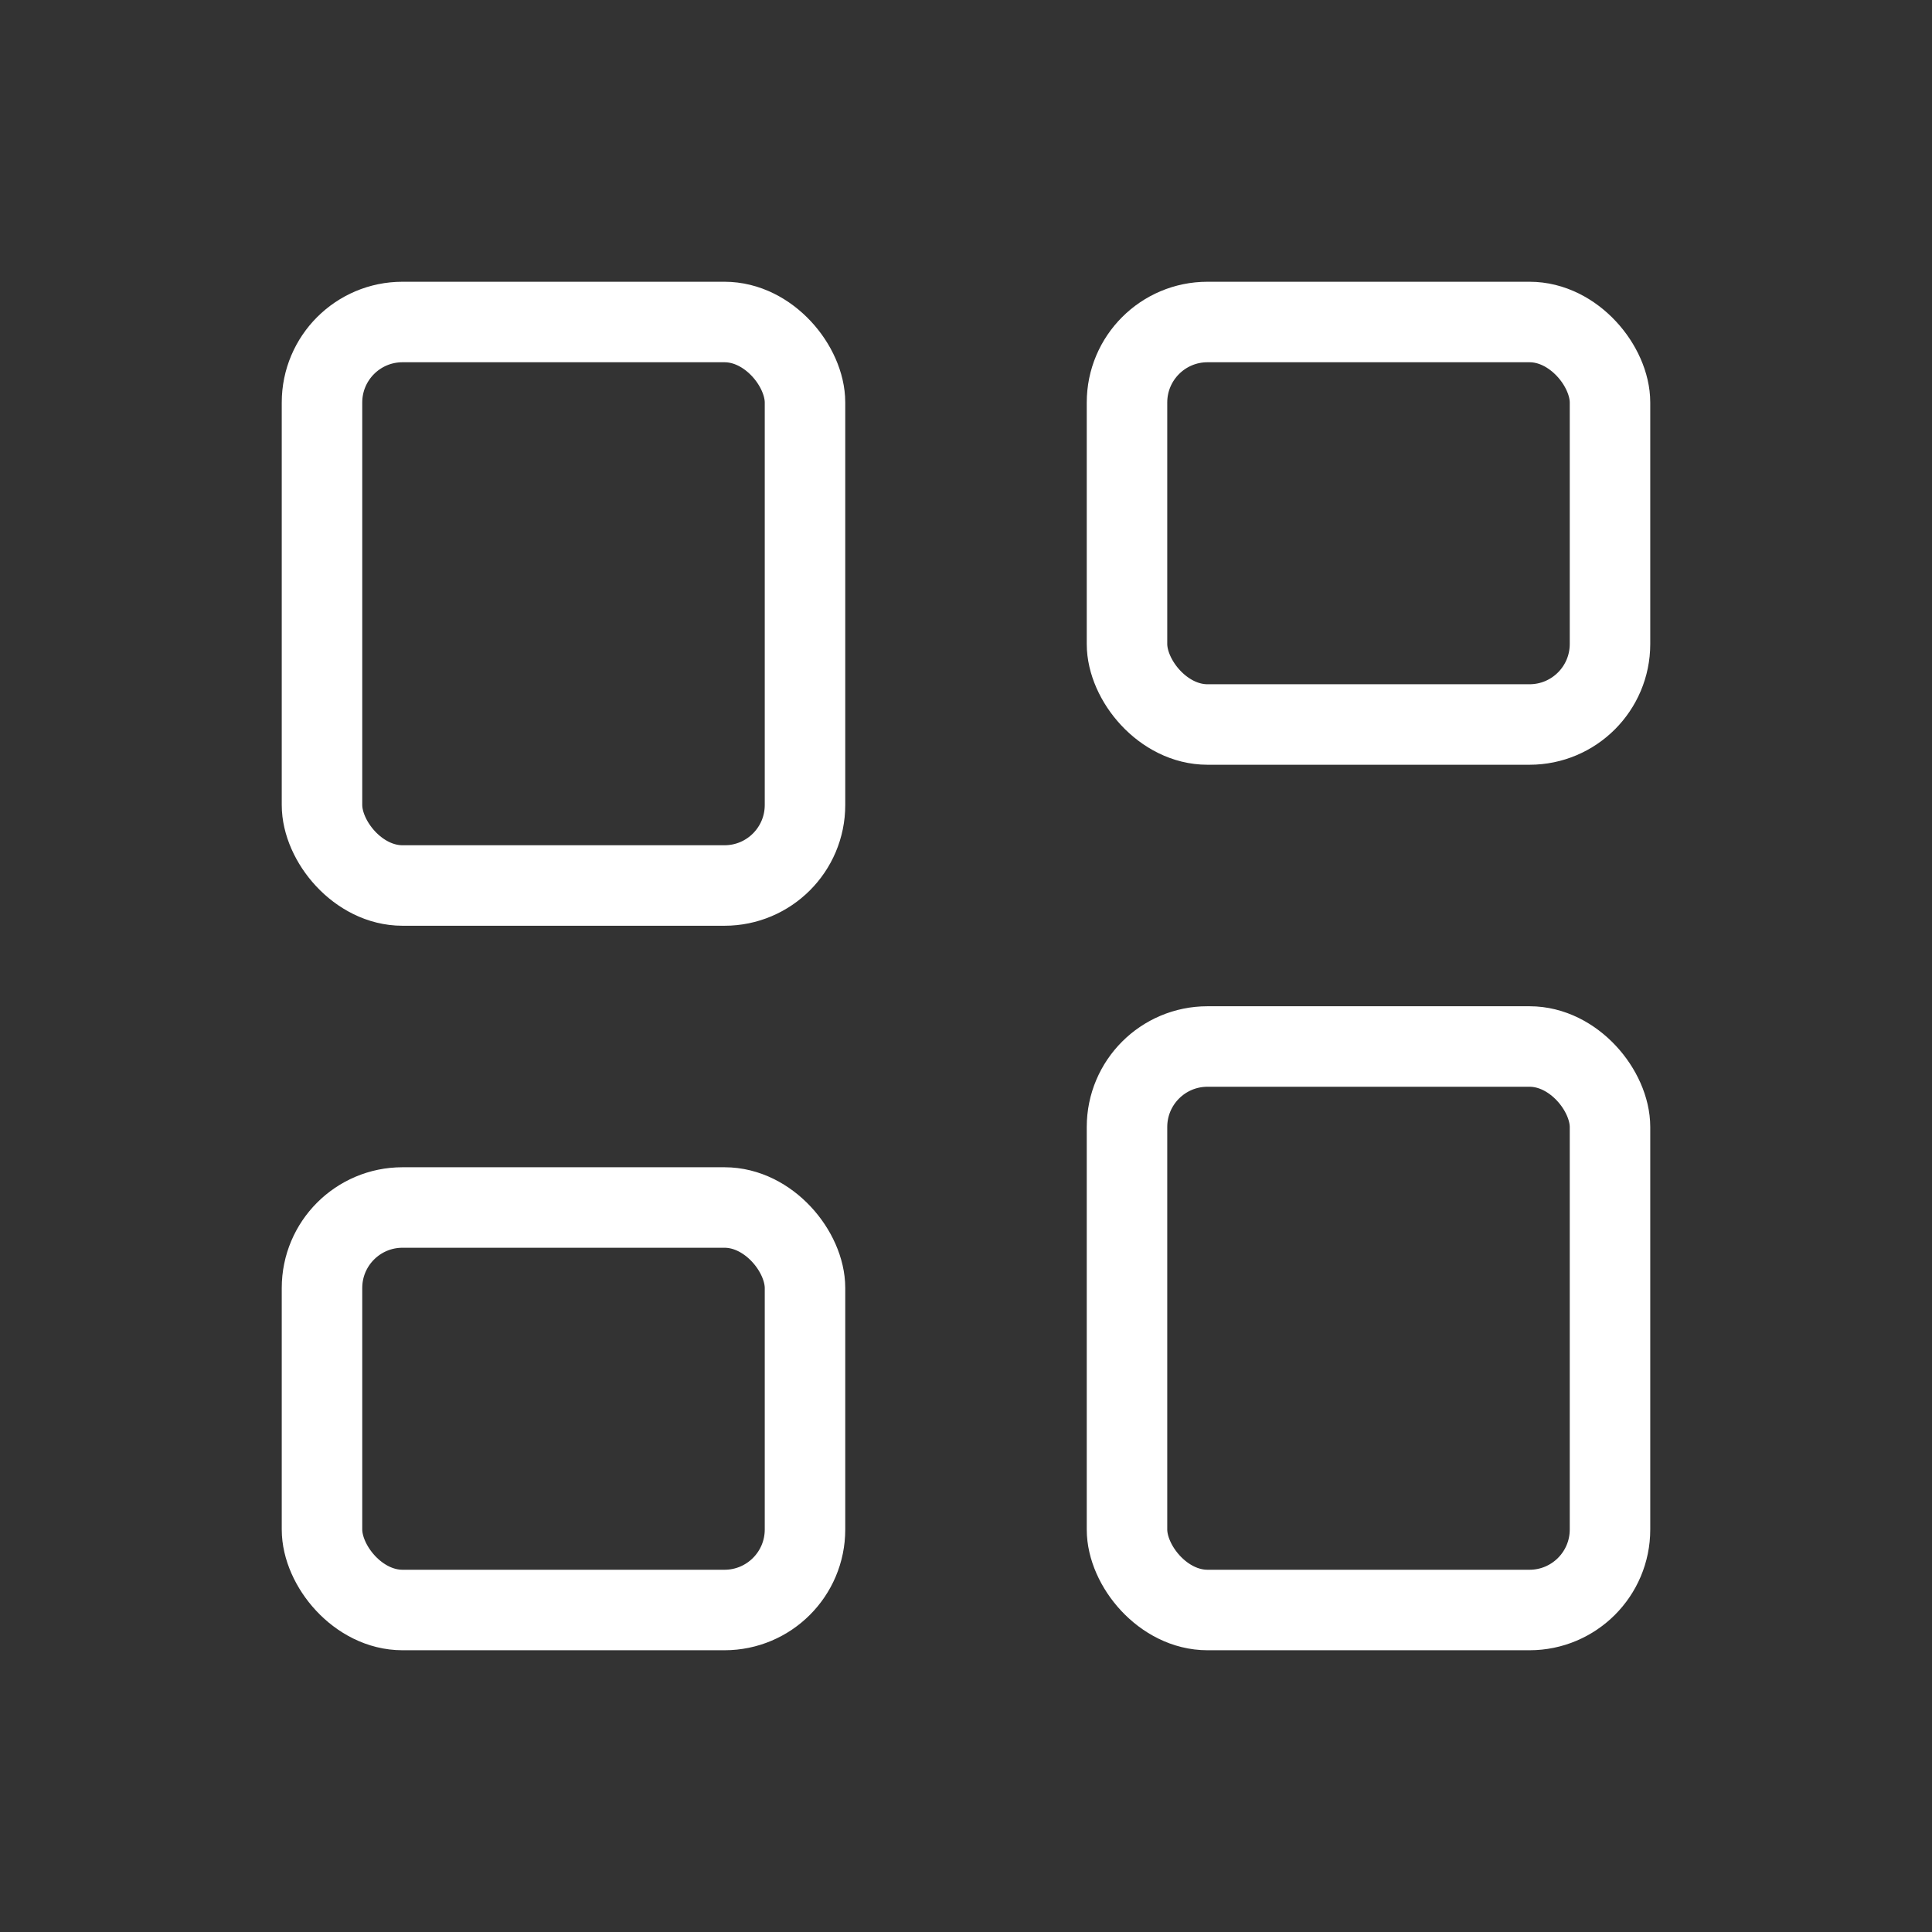
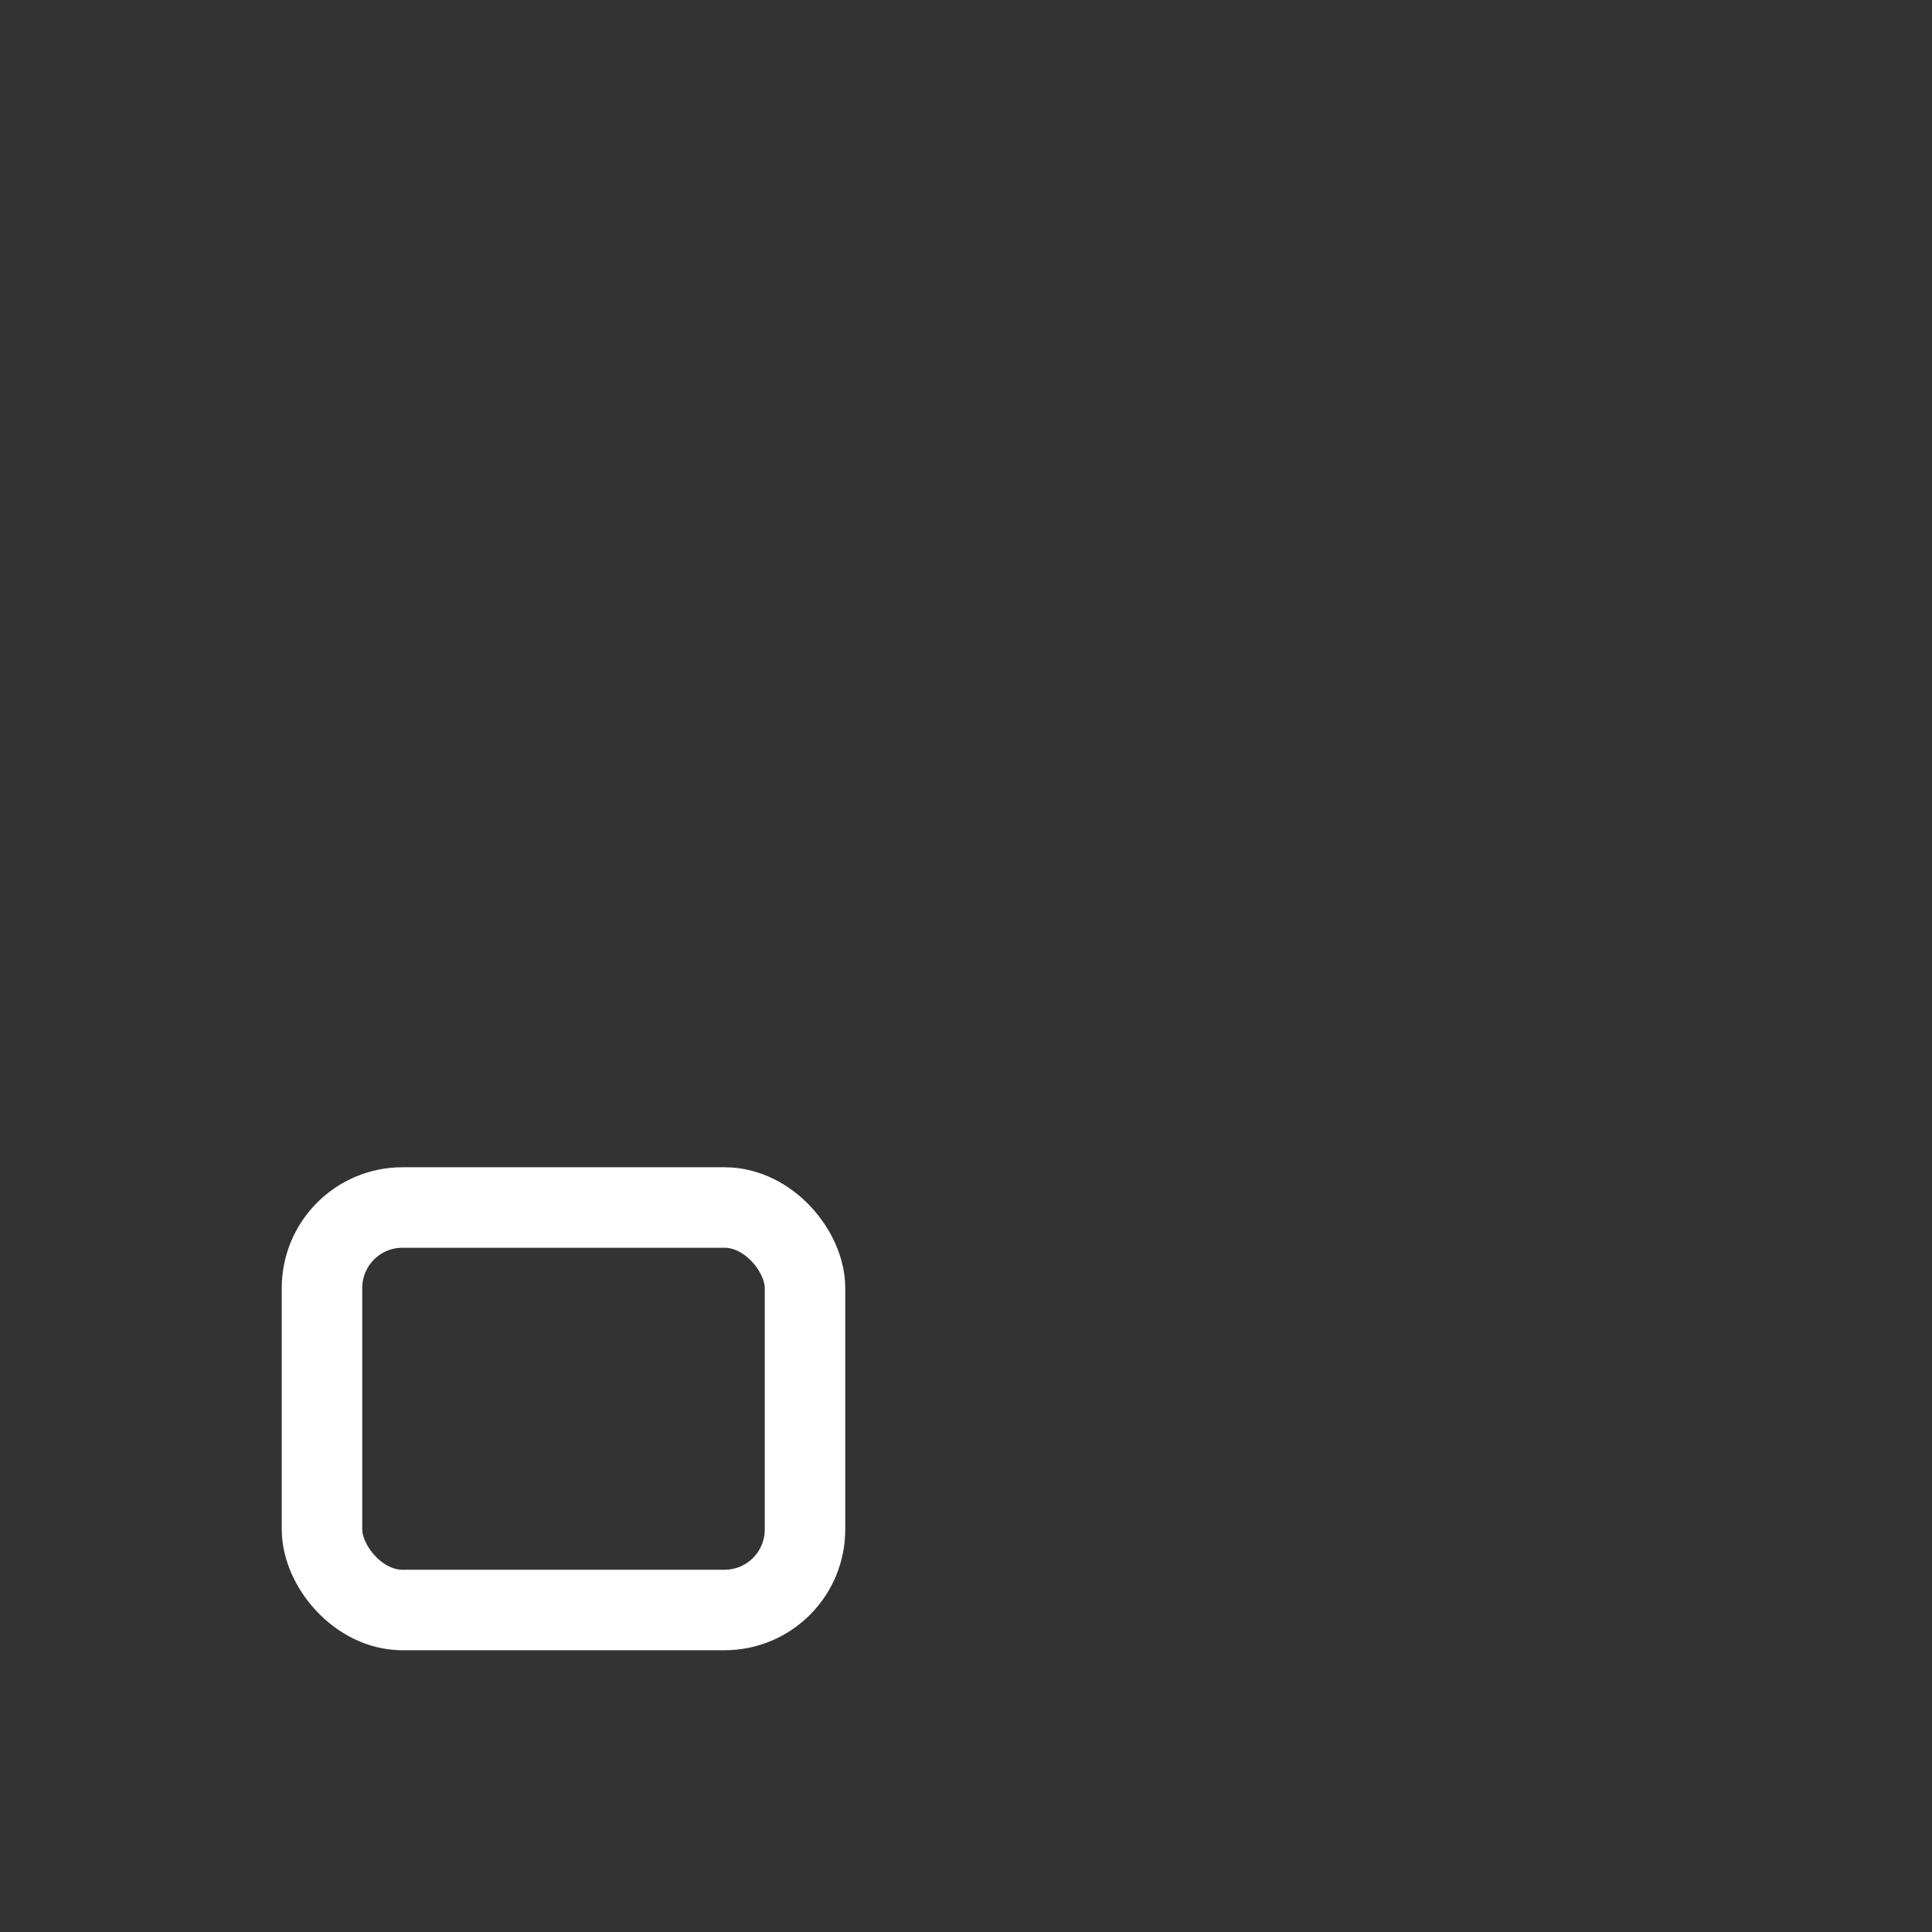
<svg xmlns="http://www.w3.org/2000/svg" width="24" height="24" viewBox="0 0 24 24" fill="none">
  <rect x="0" y="0" width="24" height="24" fill="#333333" stroke="none" />
-   <rect x="4" y="4" width="6" height="7" rx="1" stroke="white" stroke-linejoin="round" />
  <rect x="4" y="15" width="6" height="5" rx="1" stroke="white" stroke-linejoin="round" />
-   <rect x="14" y="4" width="6" height="5" rx="1" stroke="white" stroke-linejoin="round" />
-   <rect x="14" y="13" width="6" height="7" rx="1" stroke="white" stroke-linejoin="round" />
</svg>